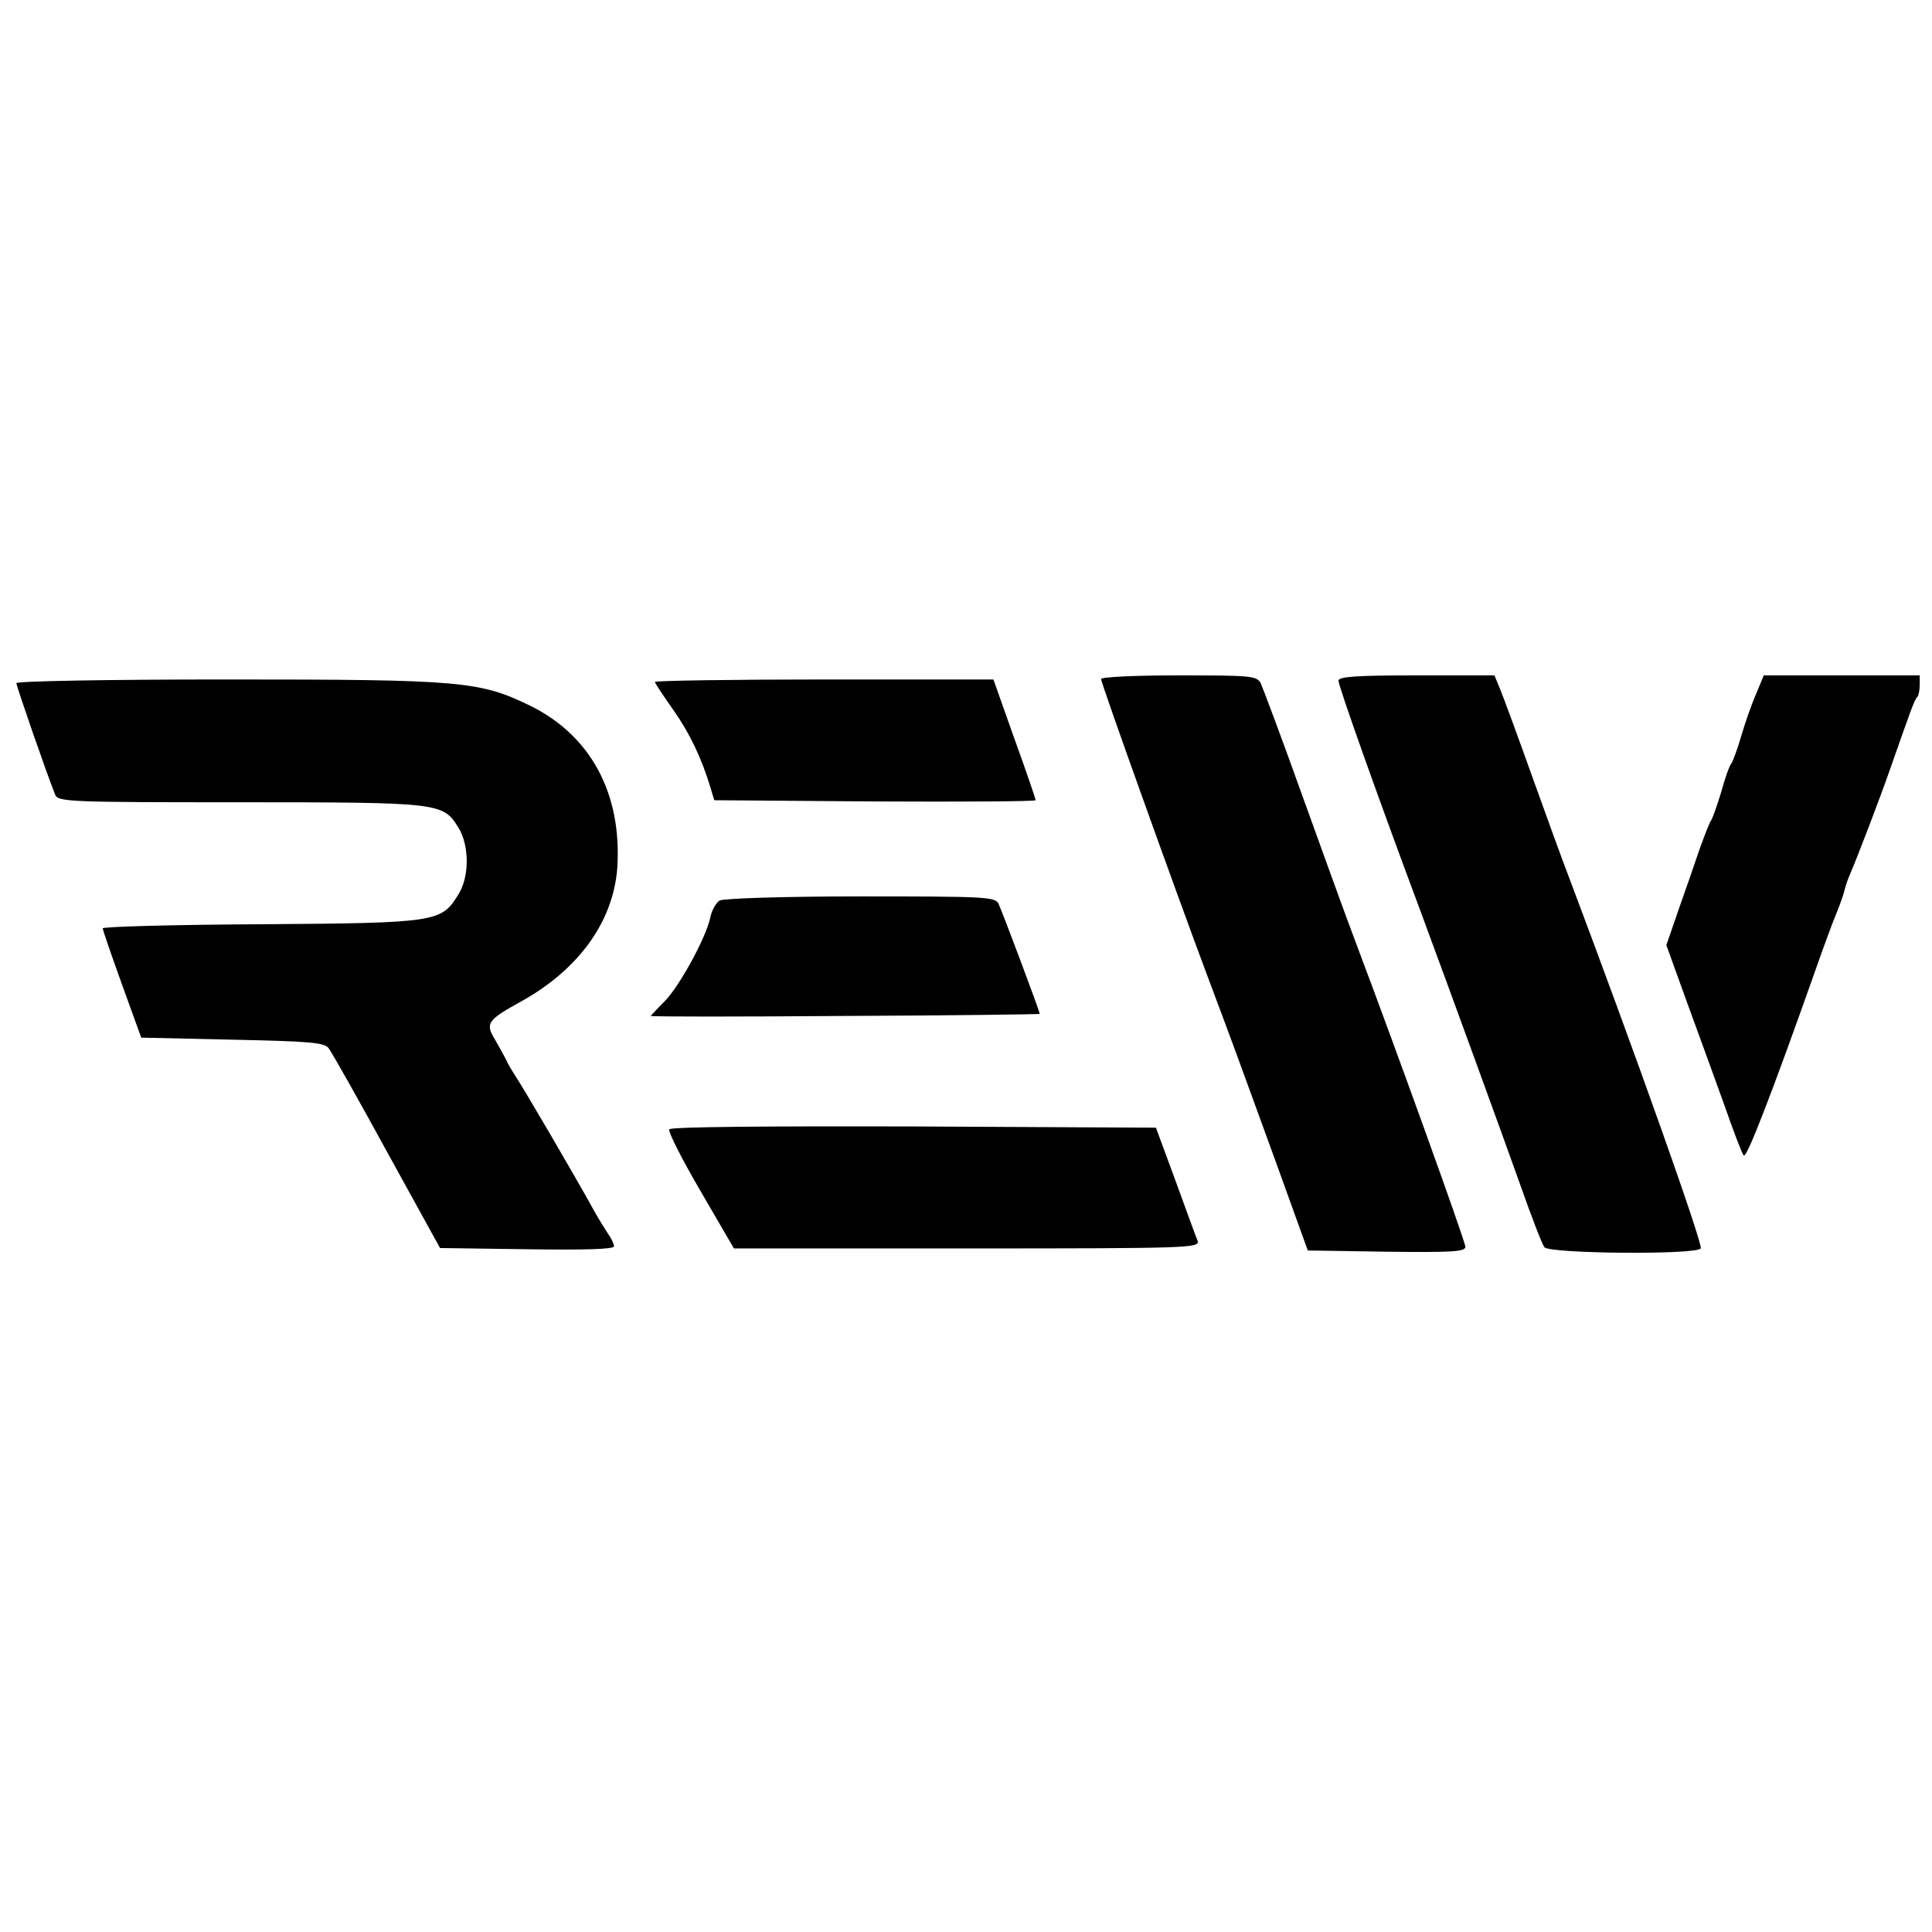
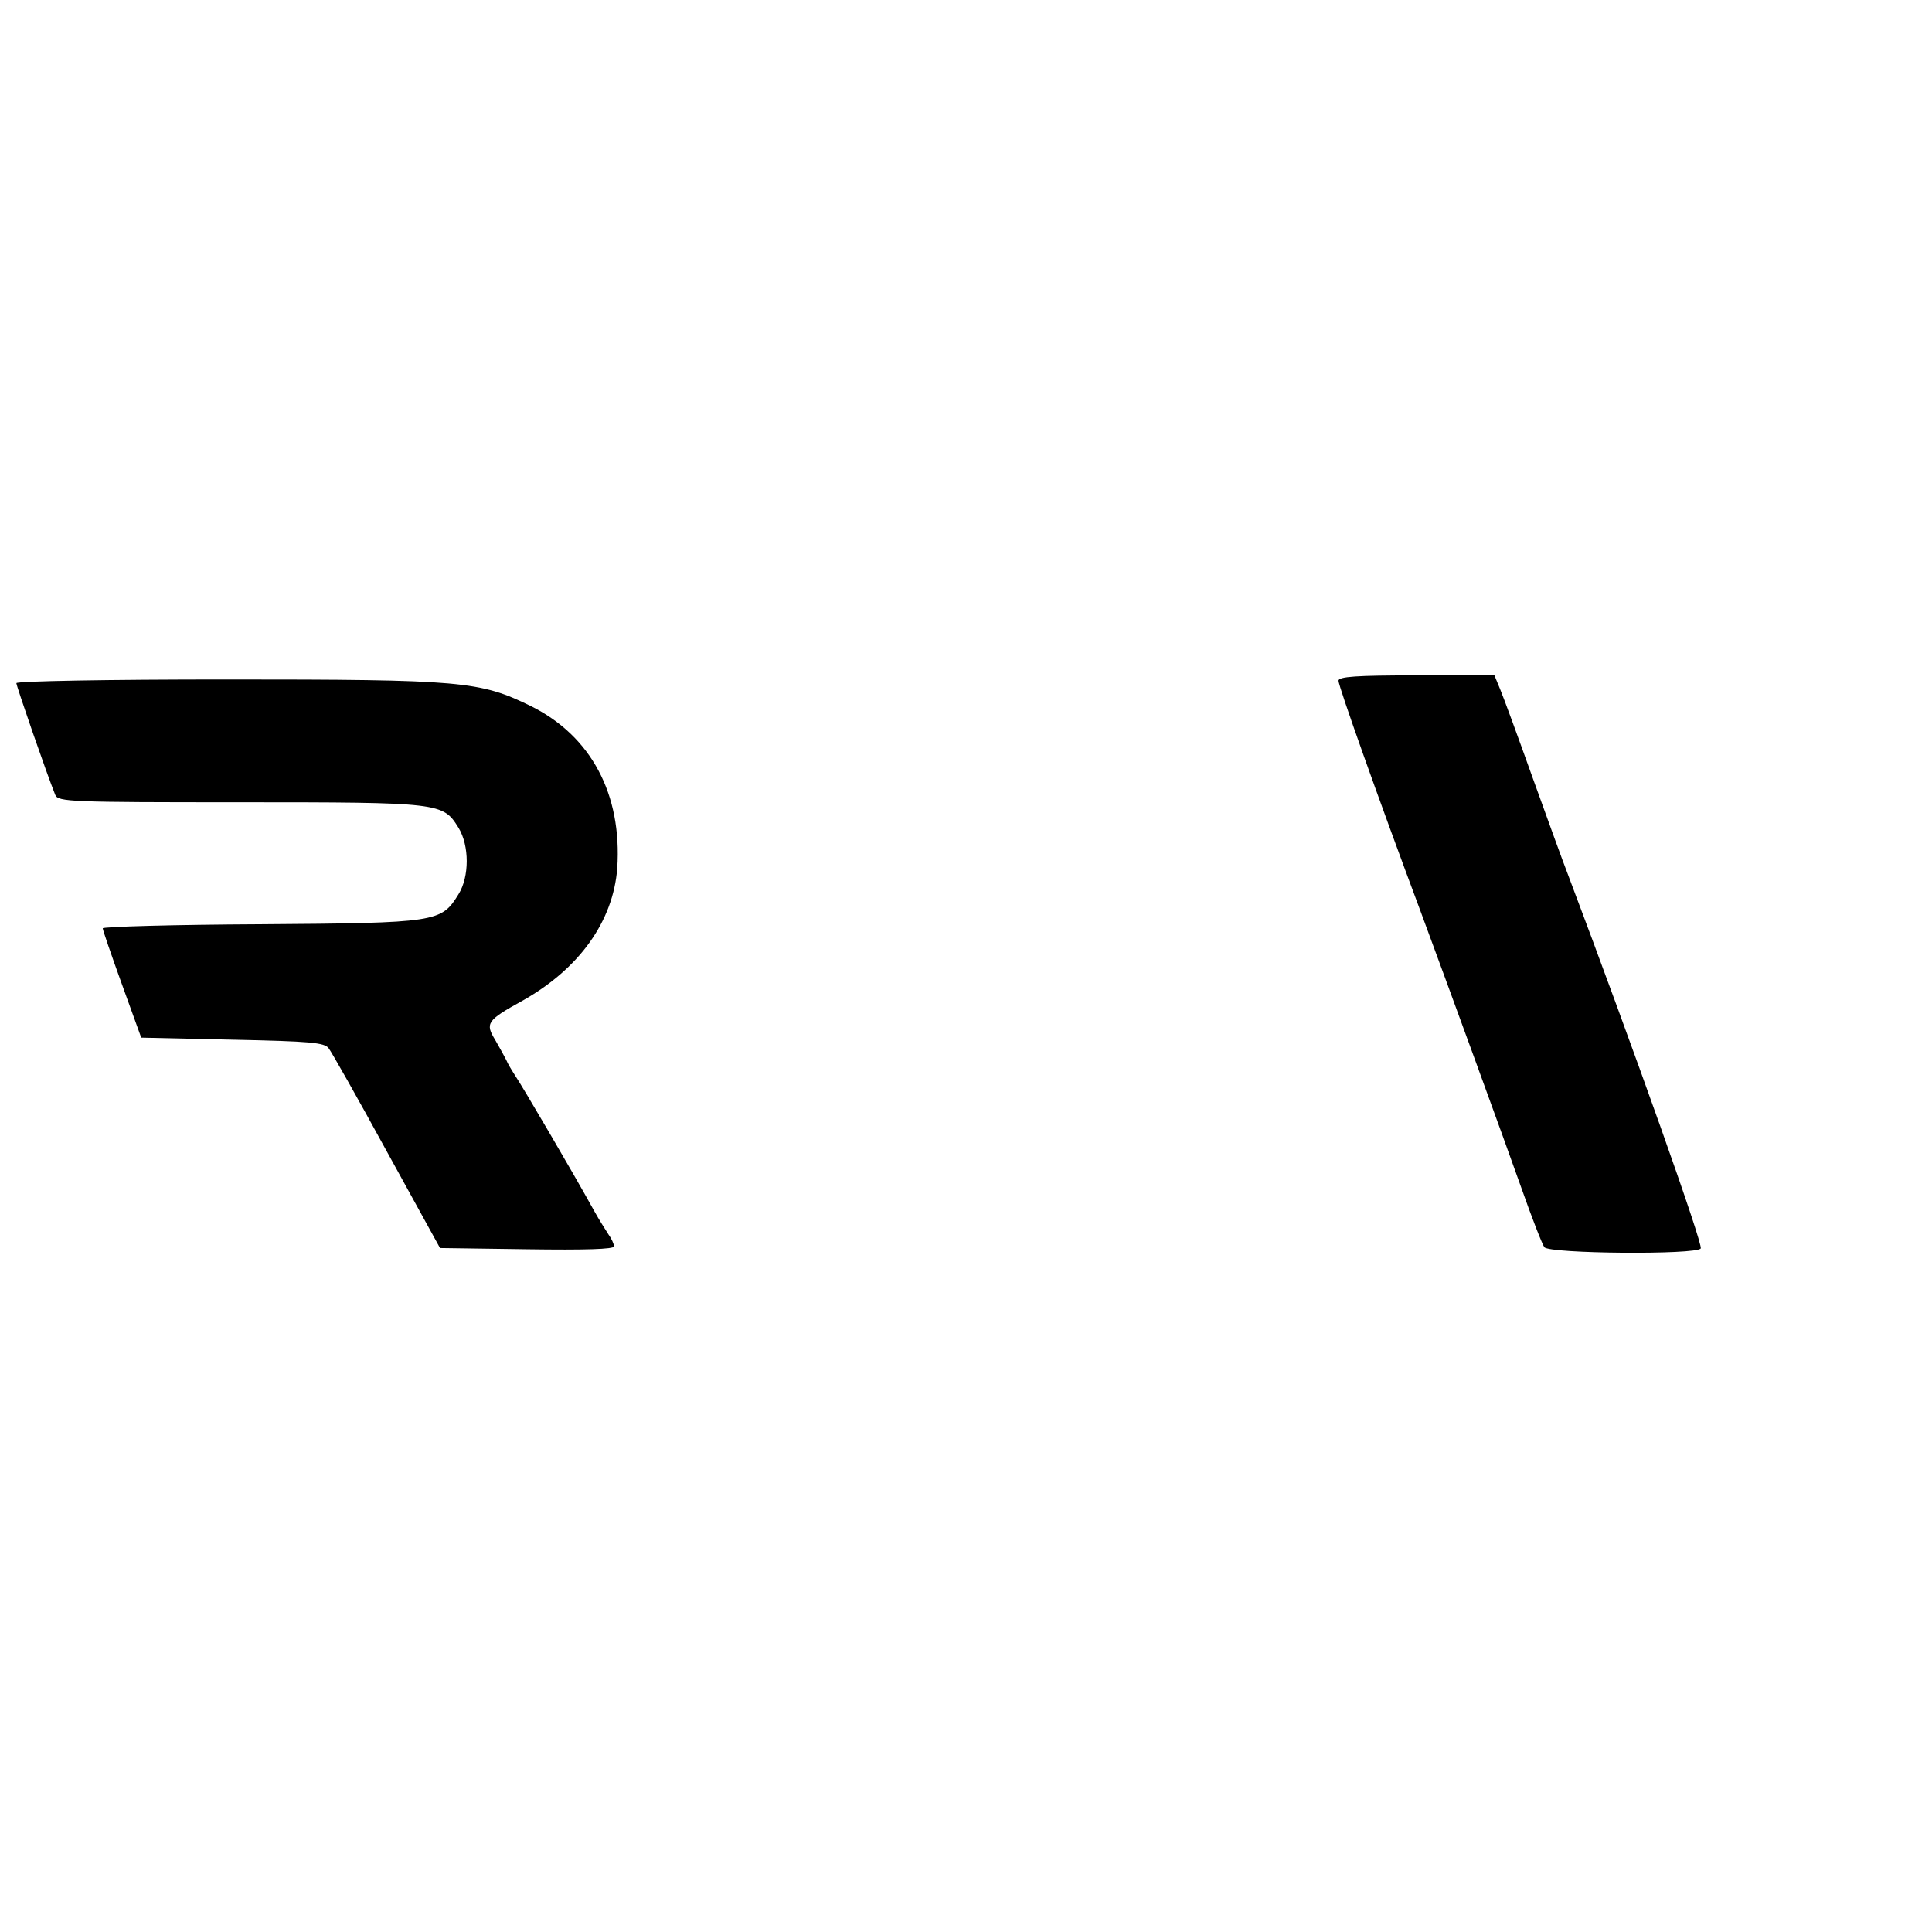
<svg xmlns="http://www.w3.org/2000/svg" version="1.0" width="472pt" height="472pt" viewBox="0 0 472 472" preserveAspectRatio="xMidYMid meet">
  <g transform="translate(0,472) scale(0.1,-0.1)" fill="#000000" stroke="none">
-     <path d="M2690 3061 c0 -10 185 -526 260 -726 68 -181 75 -201 162 -440 l83 -230 193 -3 c160 -2 192 0 192 12 0 13 -172 490 -265 736 -24 63 -84 229 -134 368 -50 140 -96 262 -101 273 -10 18 -24 19 -200 19 -111 0 -190 -4 -190 -9z" />
    <path d="M3270 3057 c0 -13 95 -281 200 -562 70 -189 206 -562 246 -675 26 -74 52 -141 57 -147 12 -16 372 -19 382 -3 6 10 -163 486 -325 915 -11 28 -49 133 -85 233 -36 101 -72 199 -80 218 l-14 34 -190 0 c-147 0 -191 -3 -191 -13z" />
-     <path d="M4290 3024 c-11 -25 -27 -71 -36 -102 -9 -31 -20 -61 -24 -67 -5 -5 -16 -37 -25 -70 -10 -33 -21 -64 -25 -70 -4 -5 -16 -37 -28 -70 -11 -33 -34 -99 -51 -147 l-30 -87 48 -133 c27 -73 68 -187 92 -253 23 -66 45 -124 49 -128 7 -8 68 150 170 438 23 66 48 134 55 150 7 17 16 41 20 55 3 14 10 34 15 45 14 31 76 193 99 260 50 142 58 166 65 172 3 3 6 17 6 30 l0 23 -190 0 -191 0 -19 -46z" />
    <path d="M40 3051 c0 -7 74 -221 95 -273 7 -17 38 -18 451 -18 491 0 496 -1 534 -62 27 -44 27 -120 0 -163 -42 -68 -51 -70 -482 -73 -214 -1 -388 -6 -387 -10 0 -4 21 -65 47 -137 l47 -130 223 -5 c190 -4 225 -7 235 -21 7 -9 71 -122 142 -252 l130 -236 213 -3 c140 -2 212 0 212 7 0 6 -6 19 -14 30 -7 11 -23 36 -34 56 -53 96 -177 307 -192 329 -9 14 -20 32 -23 40 -4 8 -16 30 -27 49 -25 41 -21 48 66 96 139 78 222 194 232 324 12 181 -64 323 -211 396 -125 61 -167 65 -743 65 -289 0 -514 -4 -514 -9z" />
-     <path d="M1600 3054 c0 -3 20 -33 44 -67 41 -58 70 -119 92 -192 l9 -30 393 -3 c215 -1 392 0 392 3 0 4 -23 71 -52 151 l-51 144 -414 0 c-227 0 -413 -3 -413 -6z" />
-     <path d="M1758 2520 c-9 -6 -20 -25 -23 -43 -11 -49 -75 -167 -112 -204 -18 -18 -33 -34 -33 -35 0 -2 214 -2 475 0 261 1 475 4 475 5 0 7 -93 254 -101 270 -9 16 -35 17 -337 17 -194 0 -334 -5 -344 -10z" />
-     <path d="M1635 1961 c-3 -6 31 -73 76 -150 l82 -141 569 0 c538 0 569 1 564 18 -4 9 -28 76 -54 147 l-48 130 -591 3 c-367 1 -594 -1 -598 -7z" />
  </g>
</svg>